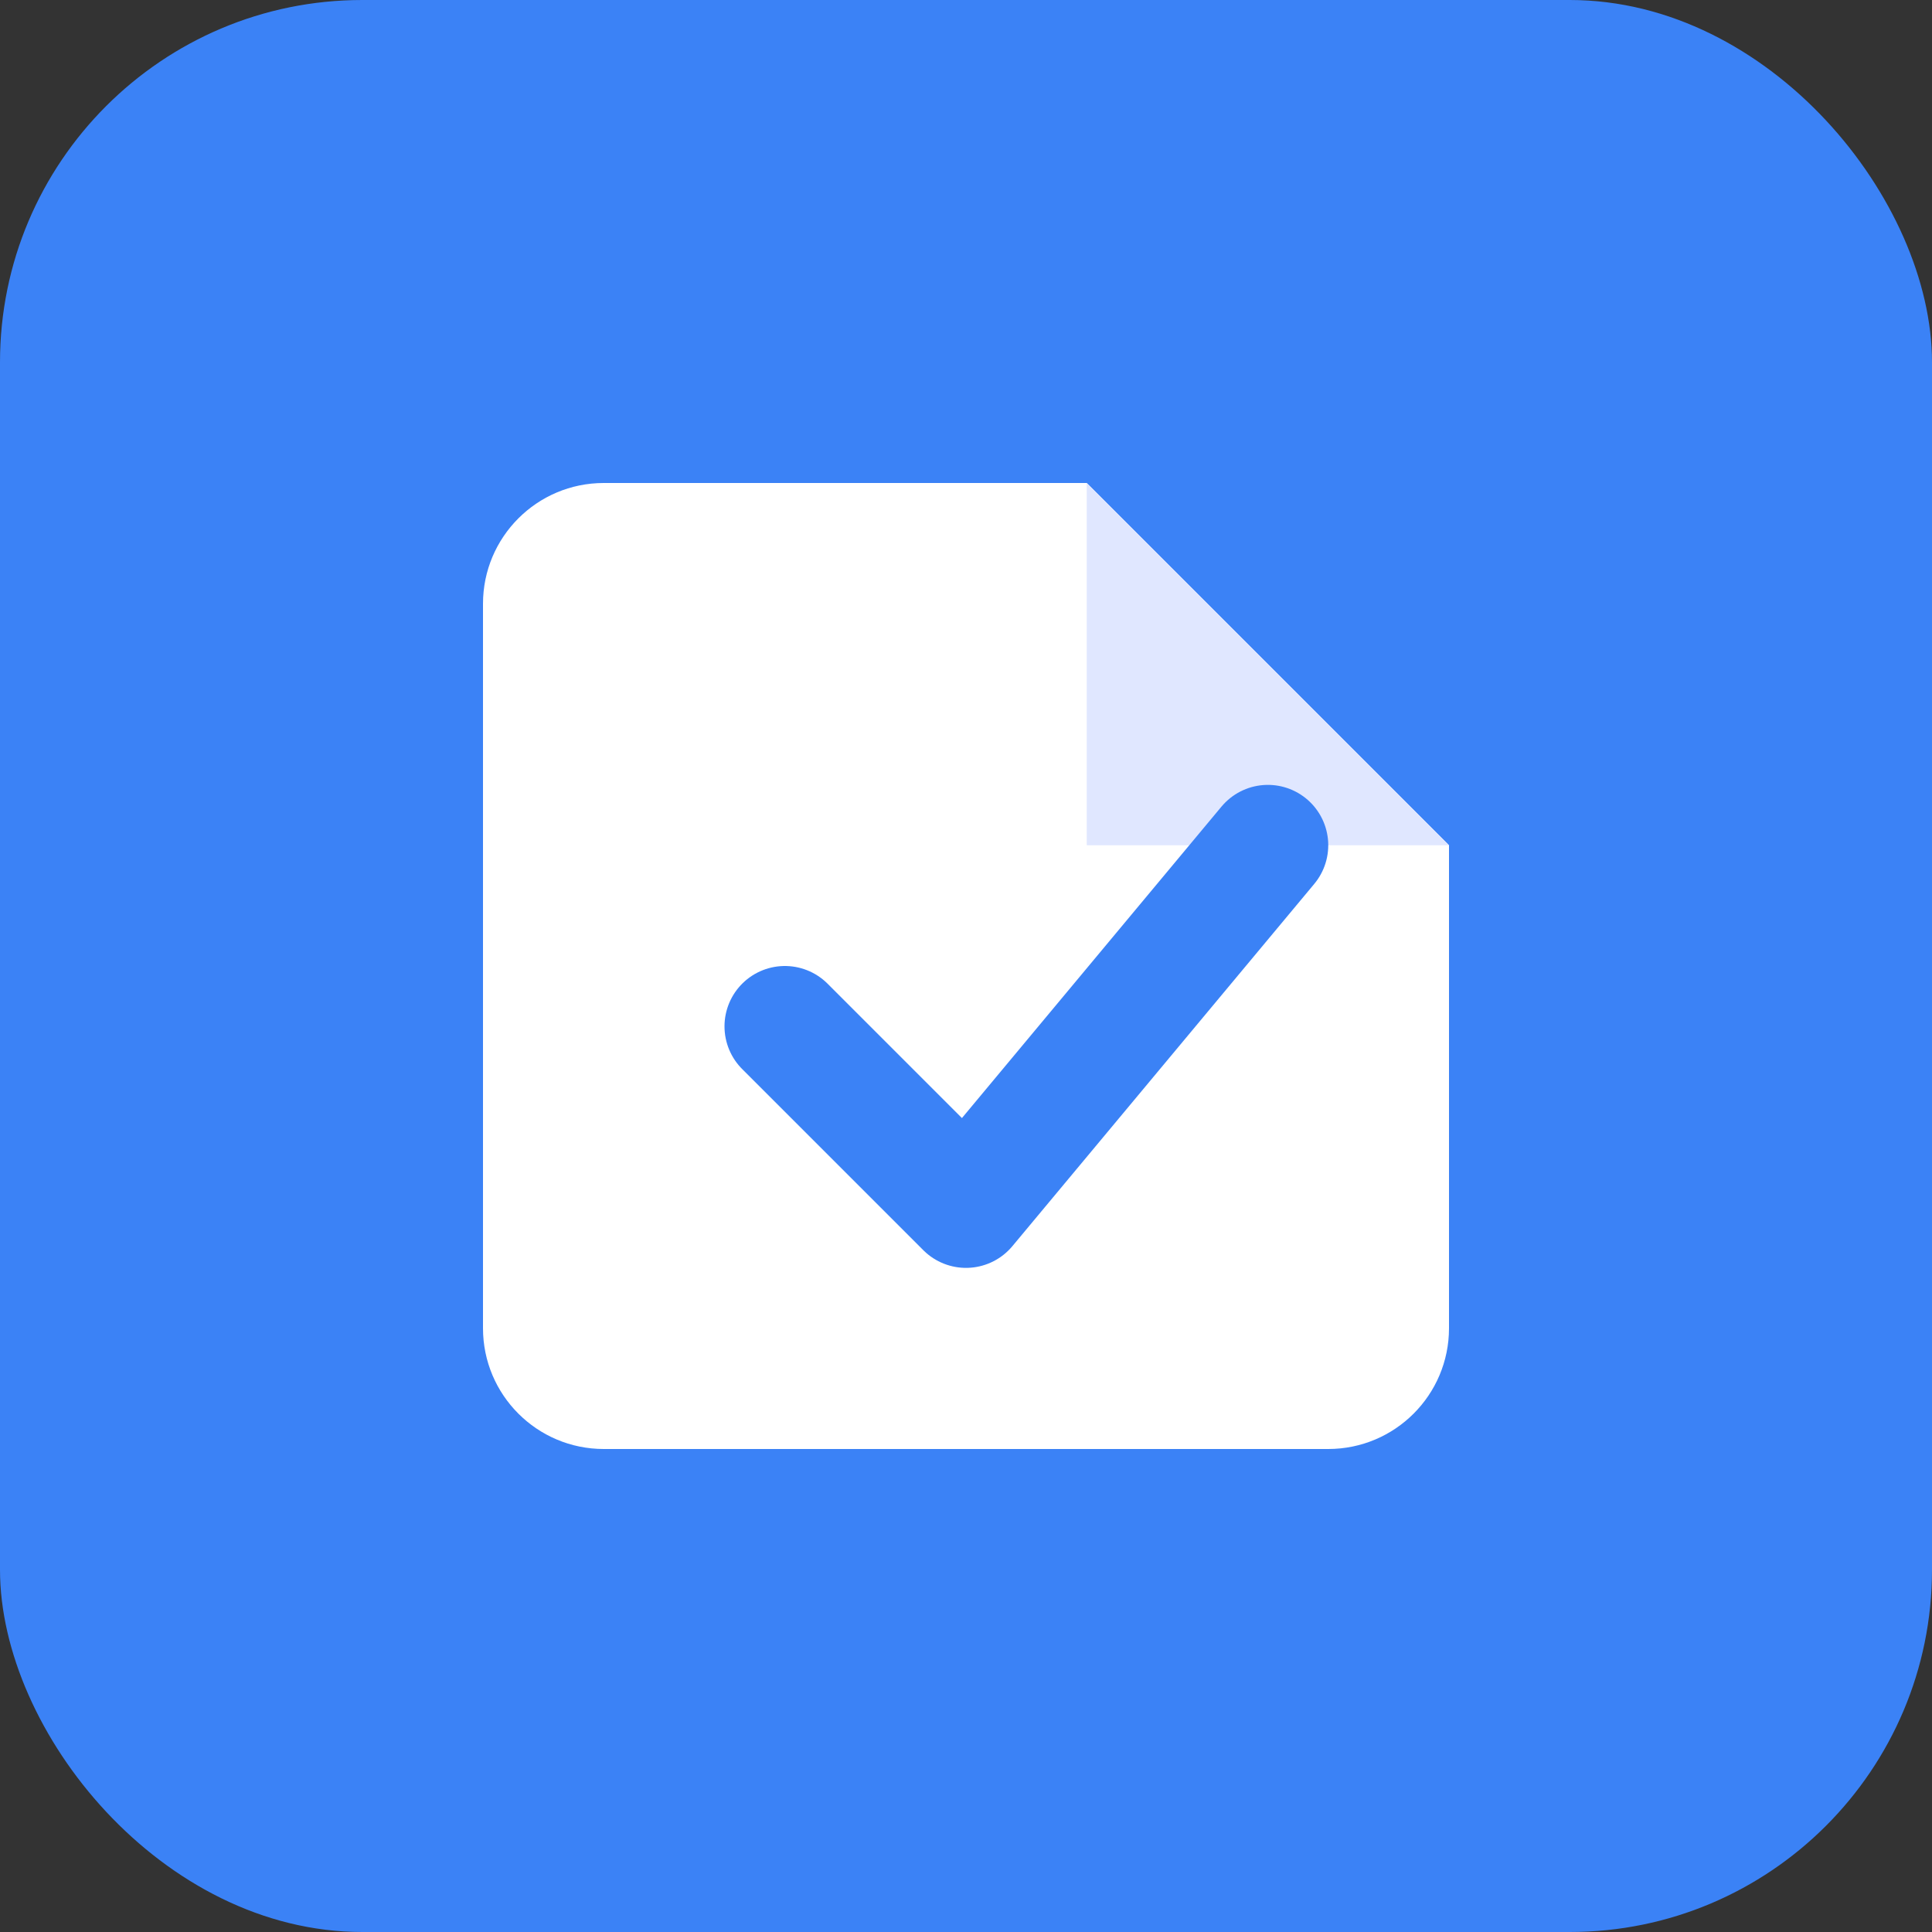
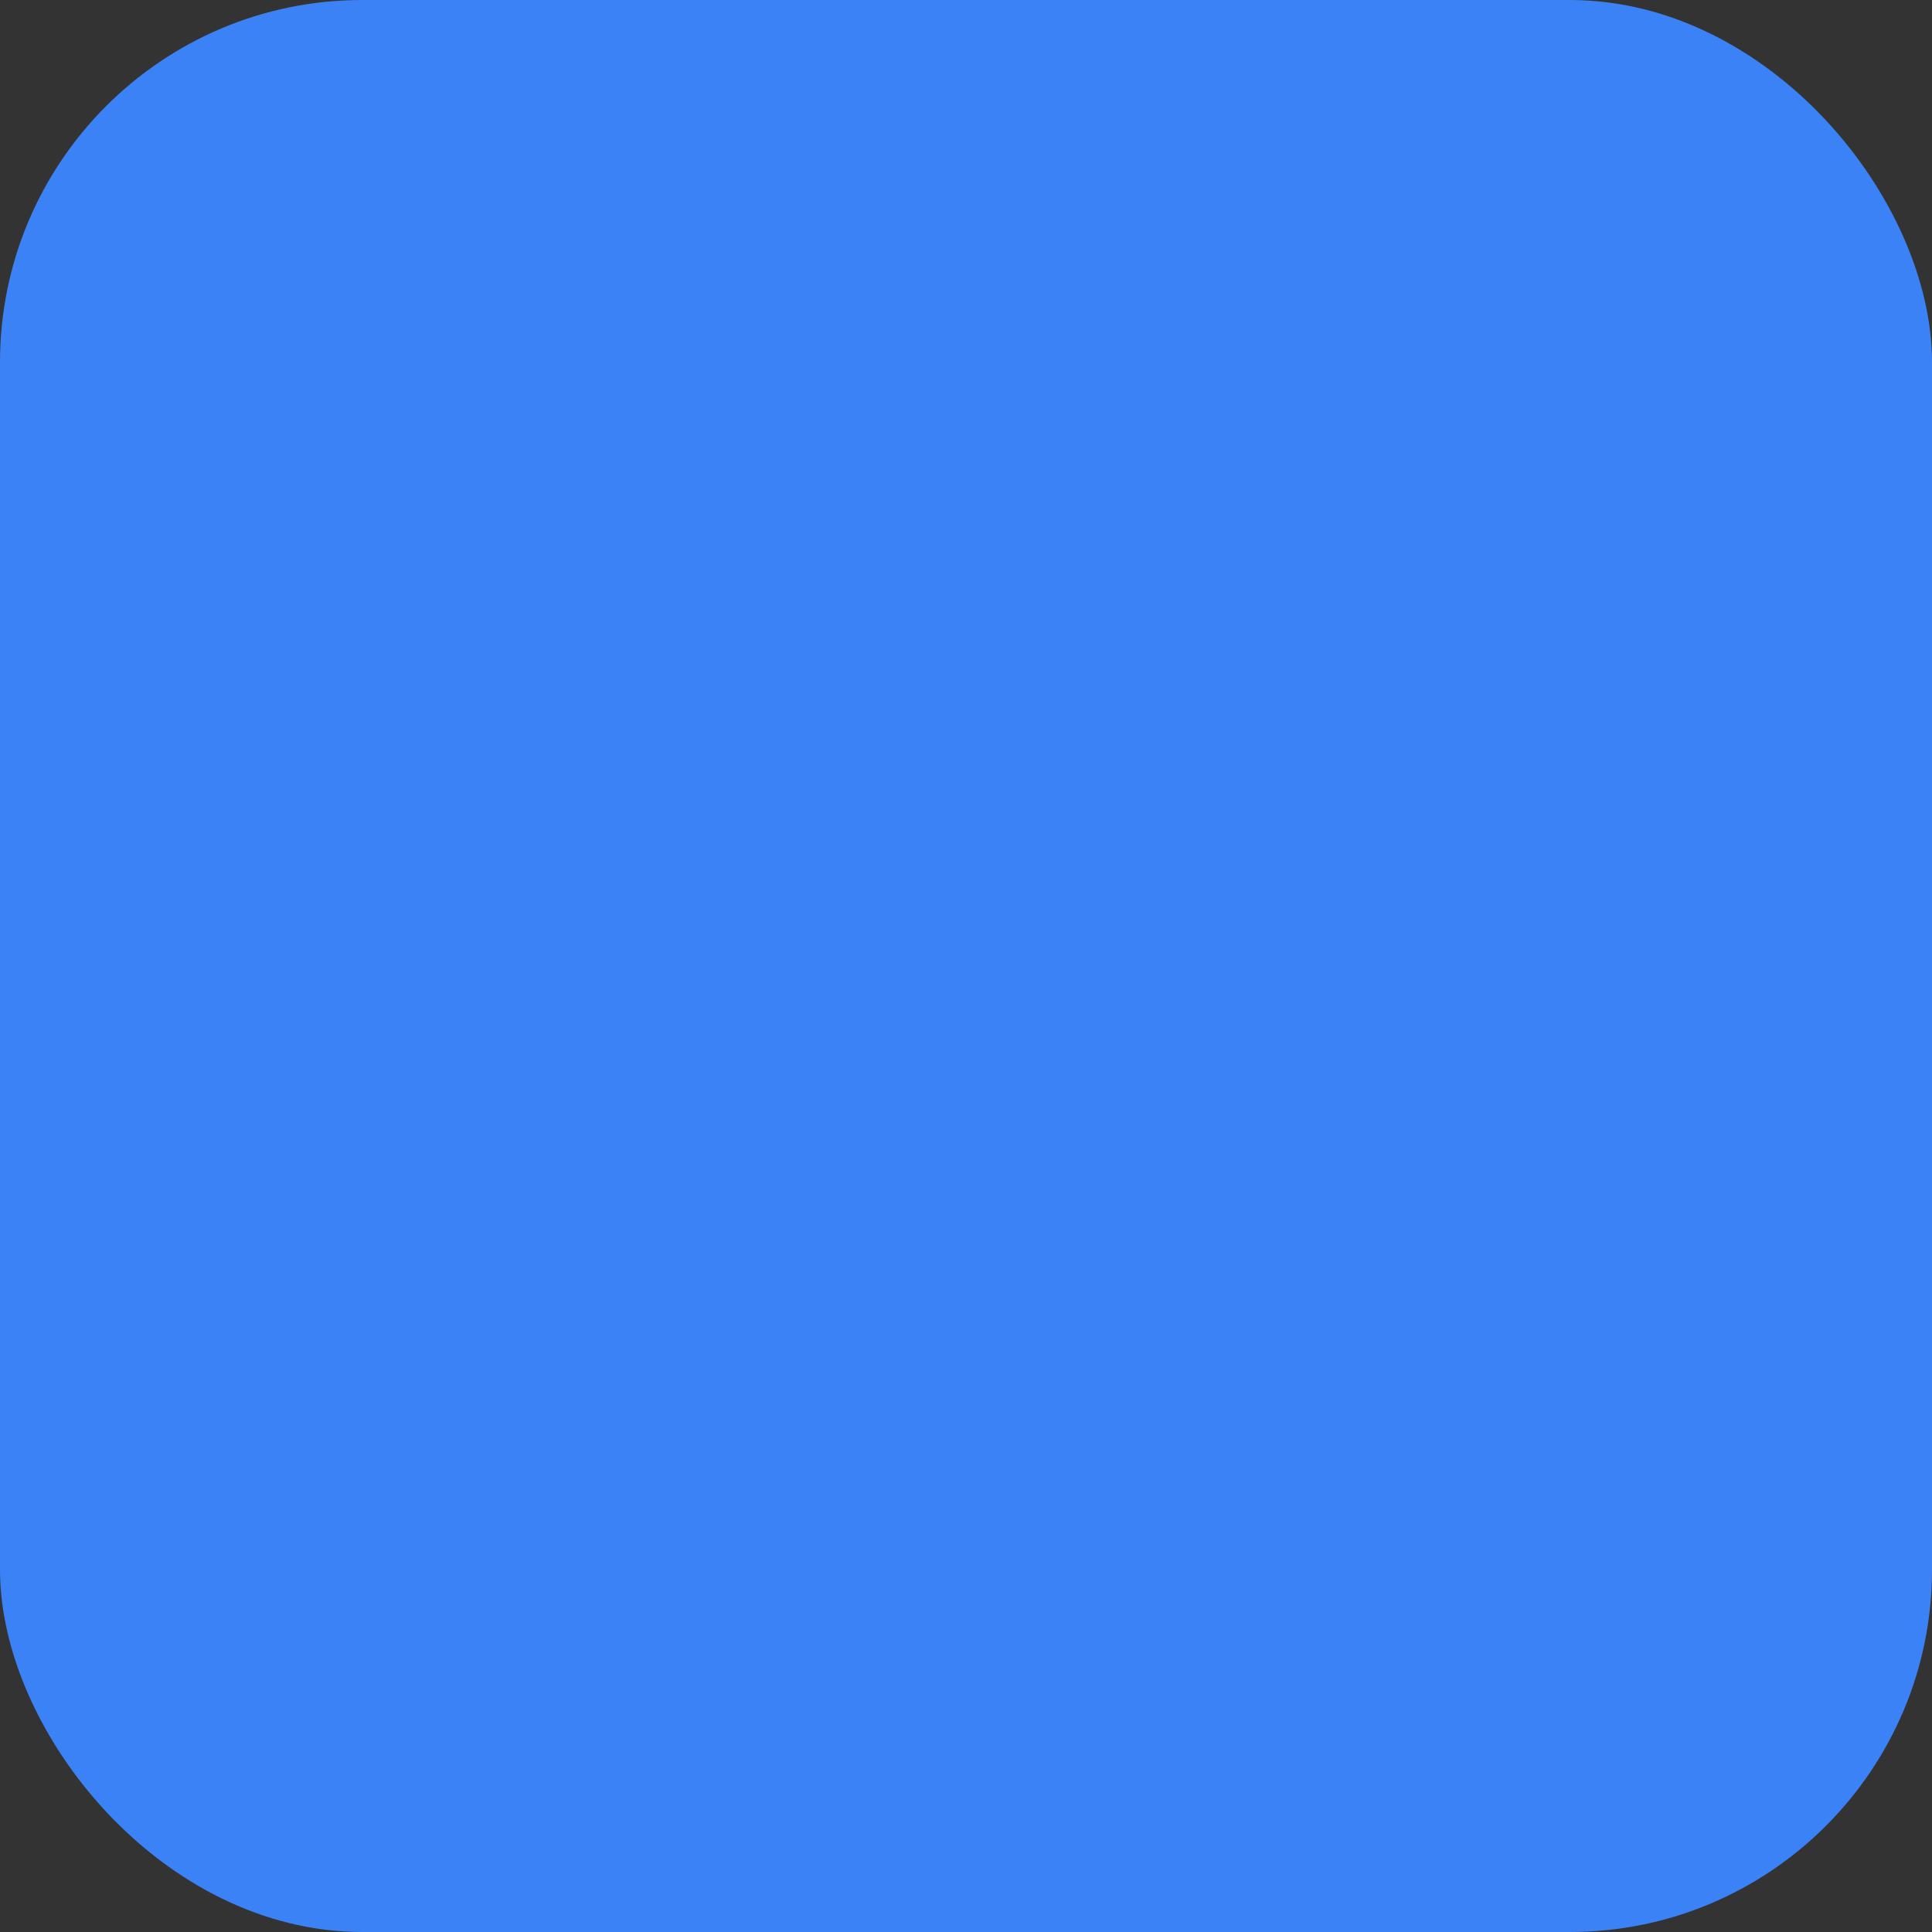
<svg xmlns="http://www.w3.org/2000/svg" width="64" height="64" viewBox="0 0 64 64" fill="none">
  <rect x="0" y="0" width="64" height="64" fill="#333333" stroke="none" />
  <rect width="64" height="64" rx="12" fill="#3B82F6" />
-   <path d="M20 16C17.791 16 16 17.791 16 20V44C16 46.209 17.791 48 20 48H44C46.209 48 48 46.209 48 44V28L36 16H20Z" fill="white" />
-   <path d="M36 16V28H48L36 16Z" fill="#E0E7FF" />
-   <path d="M26 34L32 40L42 28" stroke="#3B82F6" stroke-width="4" stroke-linecap="round" stroke-linejoin="round" />
</svg>